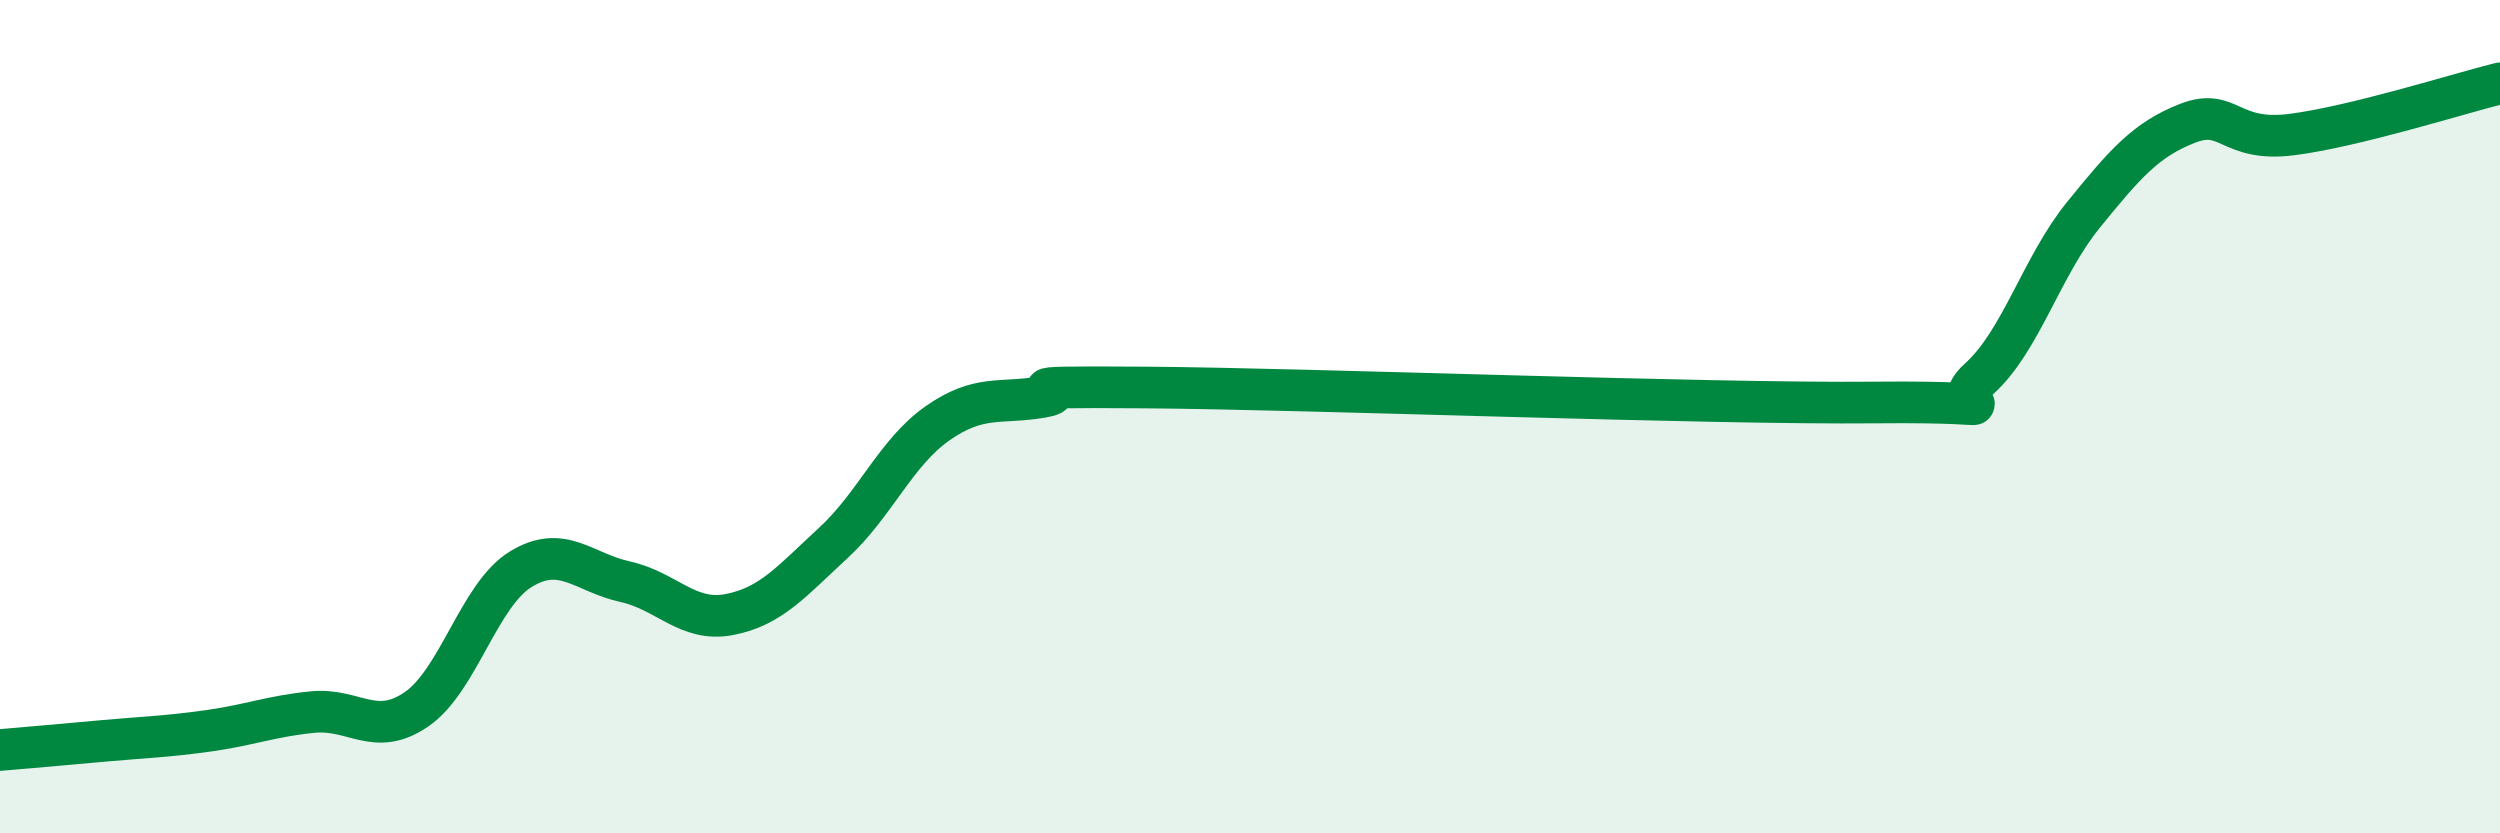
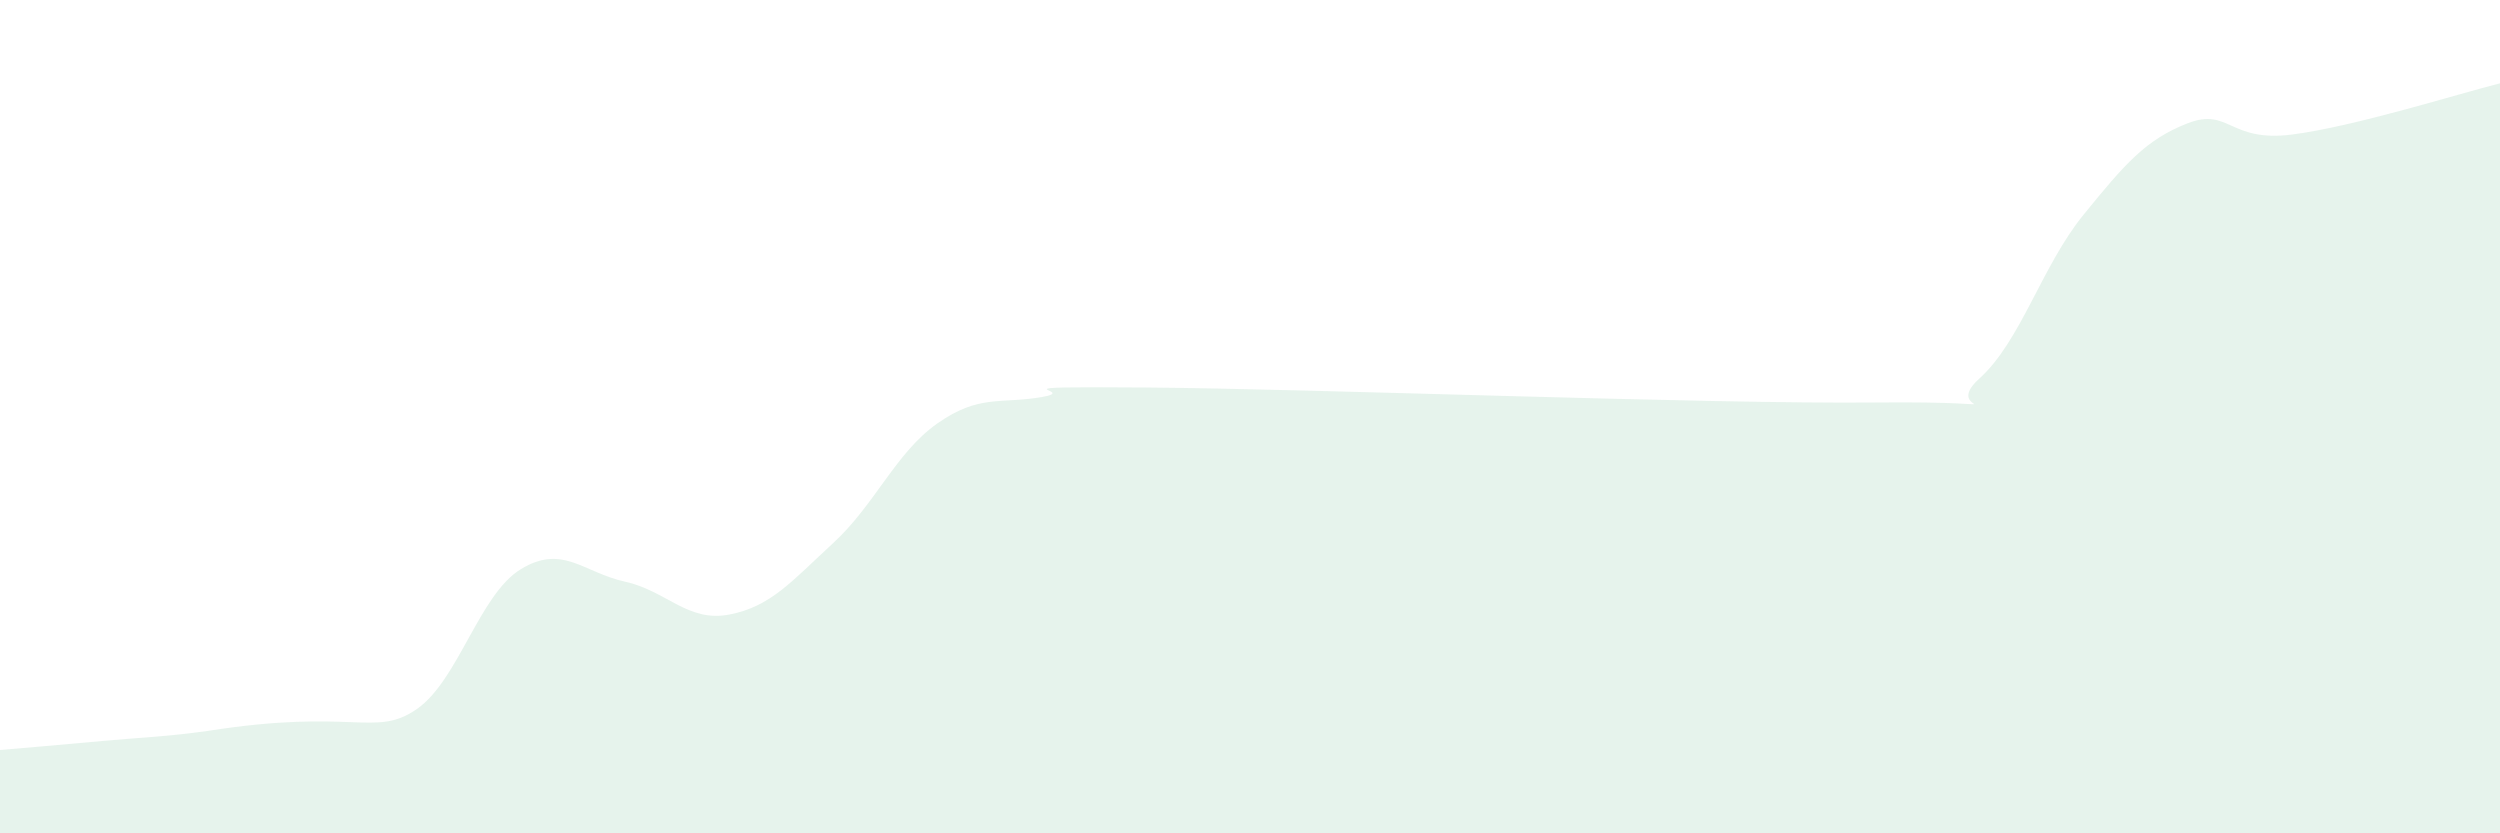
<svg xmlns="http://www.w3.org/2000/svg" width="60" height="20" viewBox="0 0 60 20">
-   <path d="M 0,18 C 0.5,17.96 1.5,17.87 2.5,17.78 C 3.5,17.69 4,17.68 5,17.54 C 6,17.4 6.5,17.19 7.5,17.09 C 8.5,16.99 9,17.71 10,17.02 C 11,16.33 11.5,14.27 12.5,13.66 C 13.5,13.05 14,13.74 15,13.96 C 16,14.18 16.5,14.94 17.5,14.75 C 18.5,14.56 19,13.95 20,13.03 C 21,12.11 21.5,10.86 22.5,10.16 C 23.5,9.46 24,9.7 25,9.53 C 26,9.36 23.5,9.27 27.5,9.3 C 31.5,9.33 41,9.7 45,9.66 C 49,9.62 46.5,9.99 47.5,9.09 C 48.5,8.19 49,6.39 50,5.16 C 51,3.93 51.5,3.35 52.5,2.96 C 53.5,2.57 53.5,3.42 55,3.23 C 56.5,3.04 59,2.25 60,2L60 20L0 20Z" fill="#008740" opacity="0.1" stroke-linecap="round" stroke-linejoin="round" />
-   <path d="M 0,18 C 0.5,17.96 1.5,17.87 2.5,17.78 C 3.5,17.69 4,17.68 5,17.54 C 6,17.4 6.5,17.19 7.5,17.09 C 8.5,16.99 9,17.71 10,17.02 C 11,16.33 11.5,14.27 12.5,13.66 C 13.5,13.05 14,13.74 15,13.96 C 16,14.18 16.5,14.94 17.5,14.75 C 18.5,14.56 19,13.95 20,13.03 C 21,12.11 21.5,10.86 22.5,10.16 C 23.5,9.46 24,9.7 25,9.53 C 26,9.36 23.5,9.27 27.5,9.3 C 31.5,9.33 41,9.7 45,9.66 C 49,9.62 46.5,9.99 47.5,9.09 C 48.5,8.19 49,6.39 50,5.16 C 51,3.93 51.5,3.35 52.5,2.96 C 53.5,2.57 53.5,3.42 55,3.23 C 56.5,3.04 59,2.25 60,2" stroke="#008740" stroke-width="1" fill="none" stroke-linecap="round" stroke-linejoin="round" />
+   <path d="M 0,18 C 0.5,17.96 1.5,17.87 2.5,17.78 C 3.5,17.69 4,17.68 5,17.54 C 8.5,16.99 9,17.71 10,17.02 C 11,16.33 11.5,14.27 12.5,13.66 C 13.5,13.05 14,13.74 15,13.96 C 16,14.18 16.5,14.94 17.5,14.75 C 18.5,14.56 19,13.95 20,13.03 C 21,12.11 21.5,10.86 22.5,10.16 C 23.5,9.46 24,9.7 25,9.53 C 26,9.36 23.5,9.27 27.5,9.3 C 31.5,9.33 41,9.7 45,9.66 C 49,9.62 46.5,9.99 47.5,9.09 C 48.5,8.19 49,6.39 50,5.16 C 51,3.93 51.5,3.35 52.5,2.96 C 53.5,2.57 53.5,3.42 55,3.23 C 56.5,3.04 59,2.25 60,2L60 20L0 20Z" fill="#008740" opacity="0.1" stroke-linecap="round" stroke-linejoin="round" />
</svg>